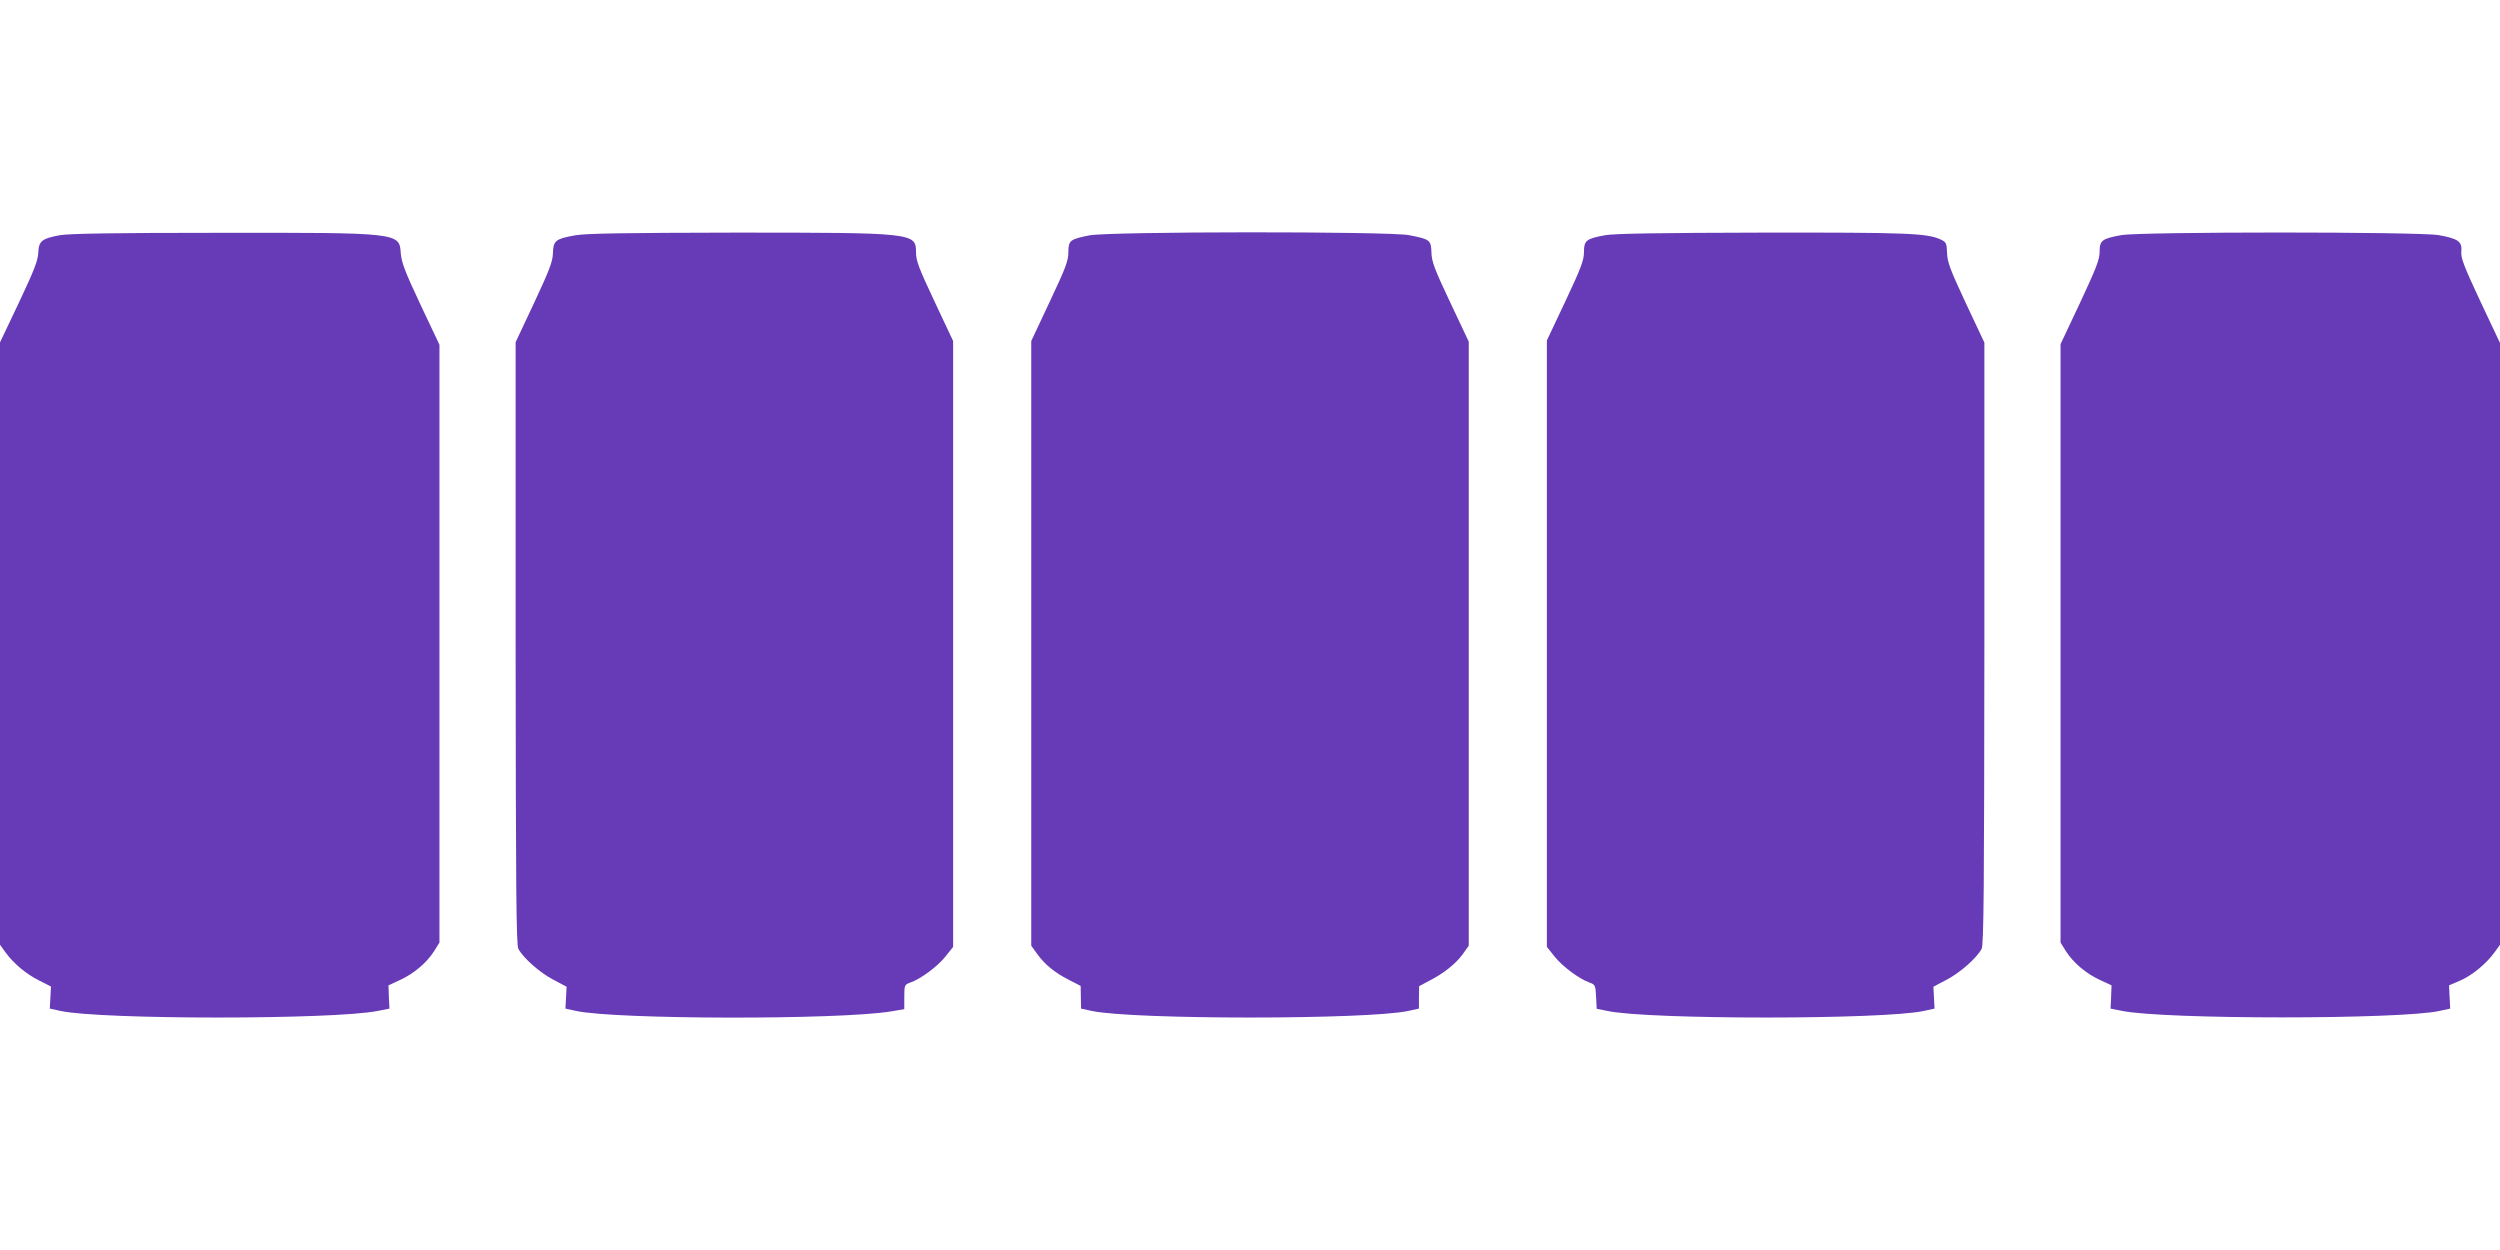
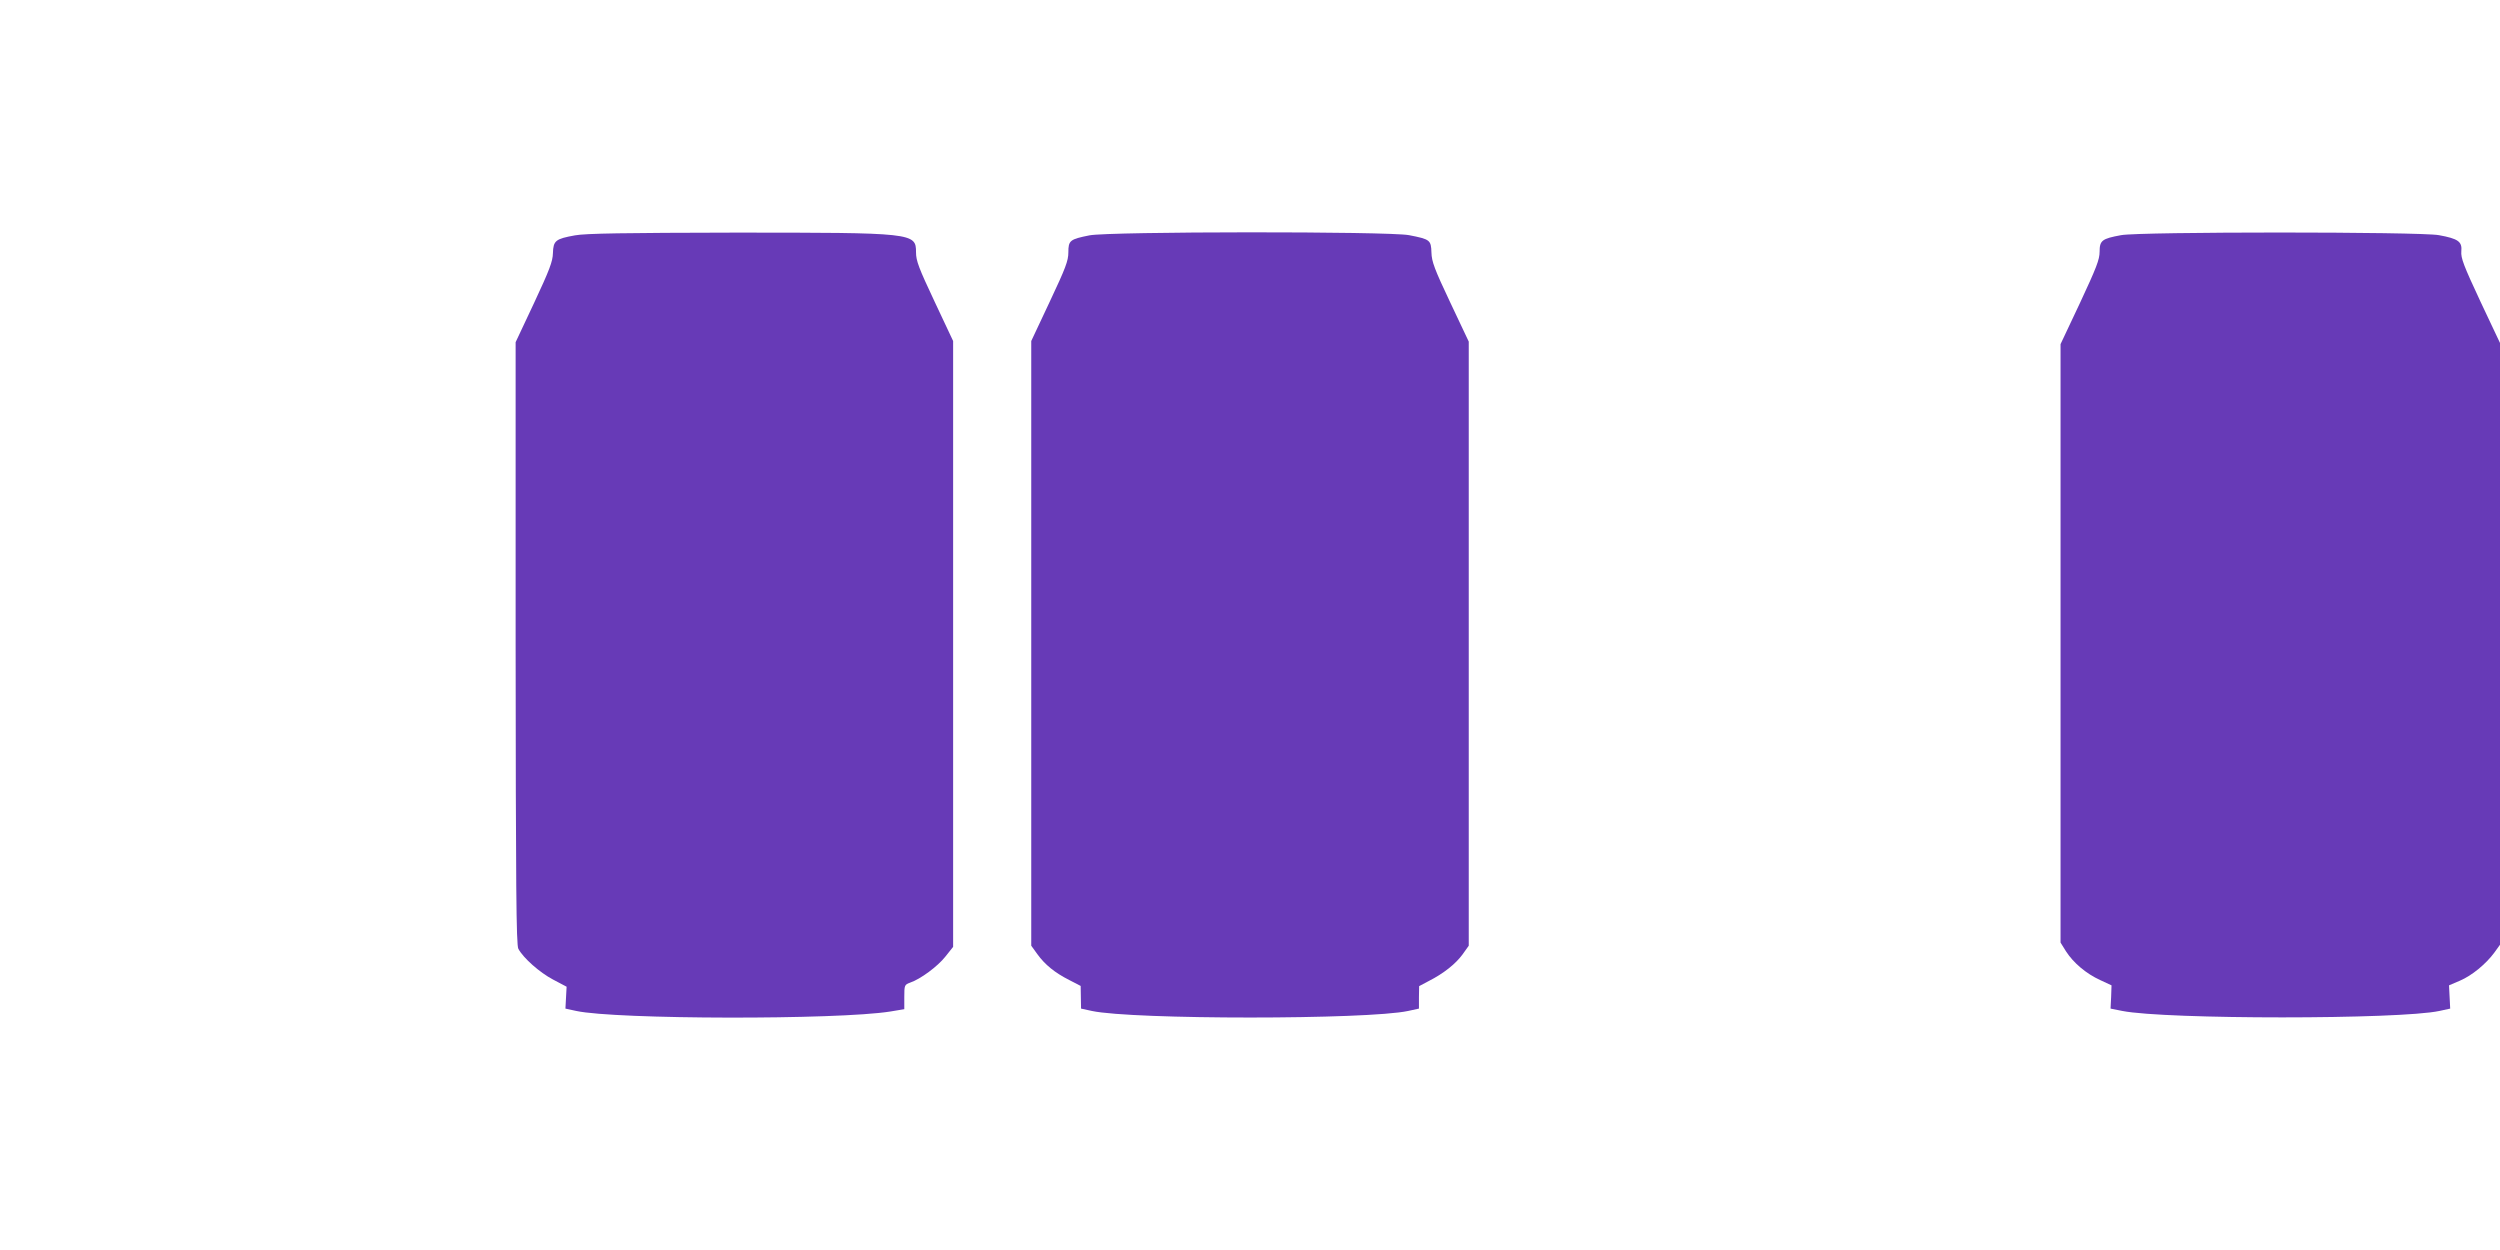
<svg xmlns="http://www.w3.org/2000/svg" version="1.0" width="1280pt" height="640pt" viewBox="0 0 1280 640" preserveAspectRatio="xMidYMid meet">
  <g transform="translate(0,640) scale(0.1,-0.1)" fill="#673ab7" stroke="none">
-     <path d="M308 5196 c-94 -17 -110 -30 -112 -91 -2 -40 -22 -91 -99 -254 l-97 -204 0 -1542 0 -1542 28 -39 c43 -58 104 -110 172 -144 l61 -31 -3 -56 -3 -57 55 -12 c207 -45 1399 -45 1624 0 l60 12 -3 59 -2 60 58 27 c72 33 137 88 175 147 l28 45 0 1531 0 1530 -97 205 c-79 168 -97 215 -101 263 -7 106 -4 106 -932 105 -536 0 -764 -4 -812 -12z" />
    <path d="M2944 5195 c-100 -18 -111 -27 -113 -91 -1 -43 -18 -87 -96 -254 l-95 -202 0 -1541 c1 -1244 3 -1547 14 -1565 26 -48 109 -121 177 -157 l70 -37 -3 -56 -3 -56 55 -12 c202 -44 1338 -46 1608 -3 l72 12 0 62 c0 61 1 63 30 74 53 18 141 83 181 134 l39 49 0 1551 0 1551 -95 202 c-81 172 -95 209 -95 252 0 100 -10 101 -930 101 -561 -1 -762 -4 -816 -14z" />
    <path d="M5578 5195 c-100 -20 -108 -26 -108 -87 0 -43 -14 -80 -95 -252 l-95 -202 0 -1548 0 -1548 31 -43 c39 -54 89 -95 164 -133 l58 -30 1 -58 1 -58 55 -12 c209 -45 1412 -45 1620 0 l55 12 0 58 1 57 49 26 c75 38 137 87 173 136 l32 45 0 1547 0 1546 -95 201 c-80 169 -95 209 -96 255 -2 64 -7 68 -115 89 -106 20 -1534 19 -1636 -1z" />
-     <path d="M8220 5196 c-99 -18 -110 -27 -110 -86 0 -42 -15 -82 -95 -252 l-95 -201 0 -1553 0 -1552 39 -49 c40 -51 128 -116 180 -134 28 -10 30 -14 33 -72 l3 -62 55 -11 c208 -45 1414 -45 1620 0 l55 12 -3 56 -3 56 70 37 c68 36 151 109 177 157 11 18 13 320 14 1564 l0 1540 -95 202 c-80 171 -95 211 -96 257 -2 50 -4 55 -33 69 -70 32 -170 36 -913 35 -526 -1 -757 -5 -803 -13z" />
    <path d="M10860 5196 c-98 -18 -110 -27 -110 -85 0 -40 -17 -83 -100 -261 l-100 -212 0 -1532 0 -1532 28 -45 c38 -59 103 -114 175 -147 l58 -27 -2 -60 -3 -59 60 -12 c222 -44 1421 -44 1624 0 l55 12 -3 59 -3 60 56 24 c61 26 133 85 177 145 l28 39 0 1540 0 1541 -101 214 c-85 182 -100 221 -97 255 5 50 -16 65 -115 83 -99 18 -1531 18 -1627 0z" />
  </g>
</svg>